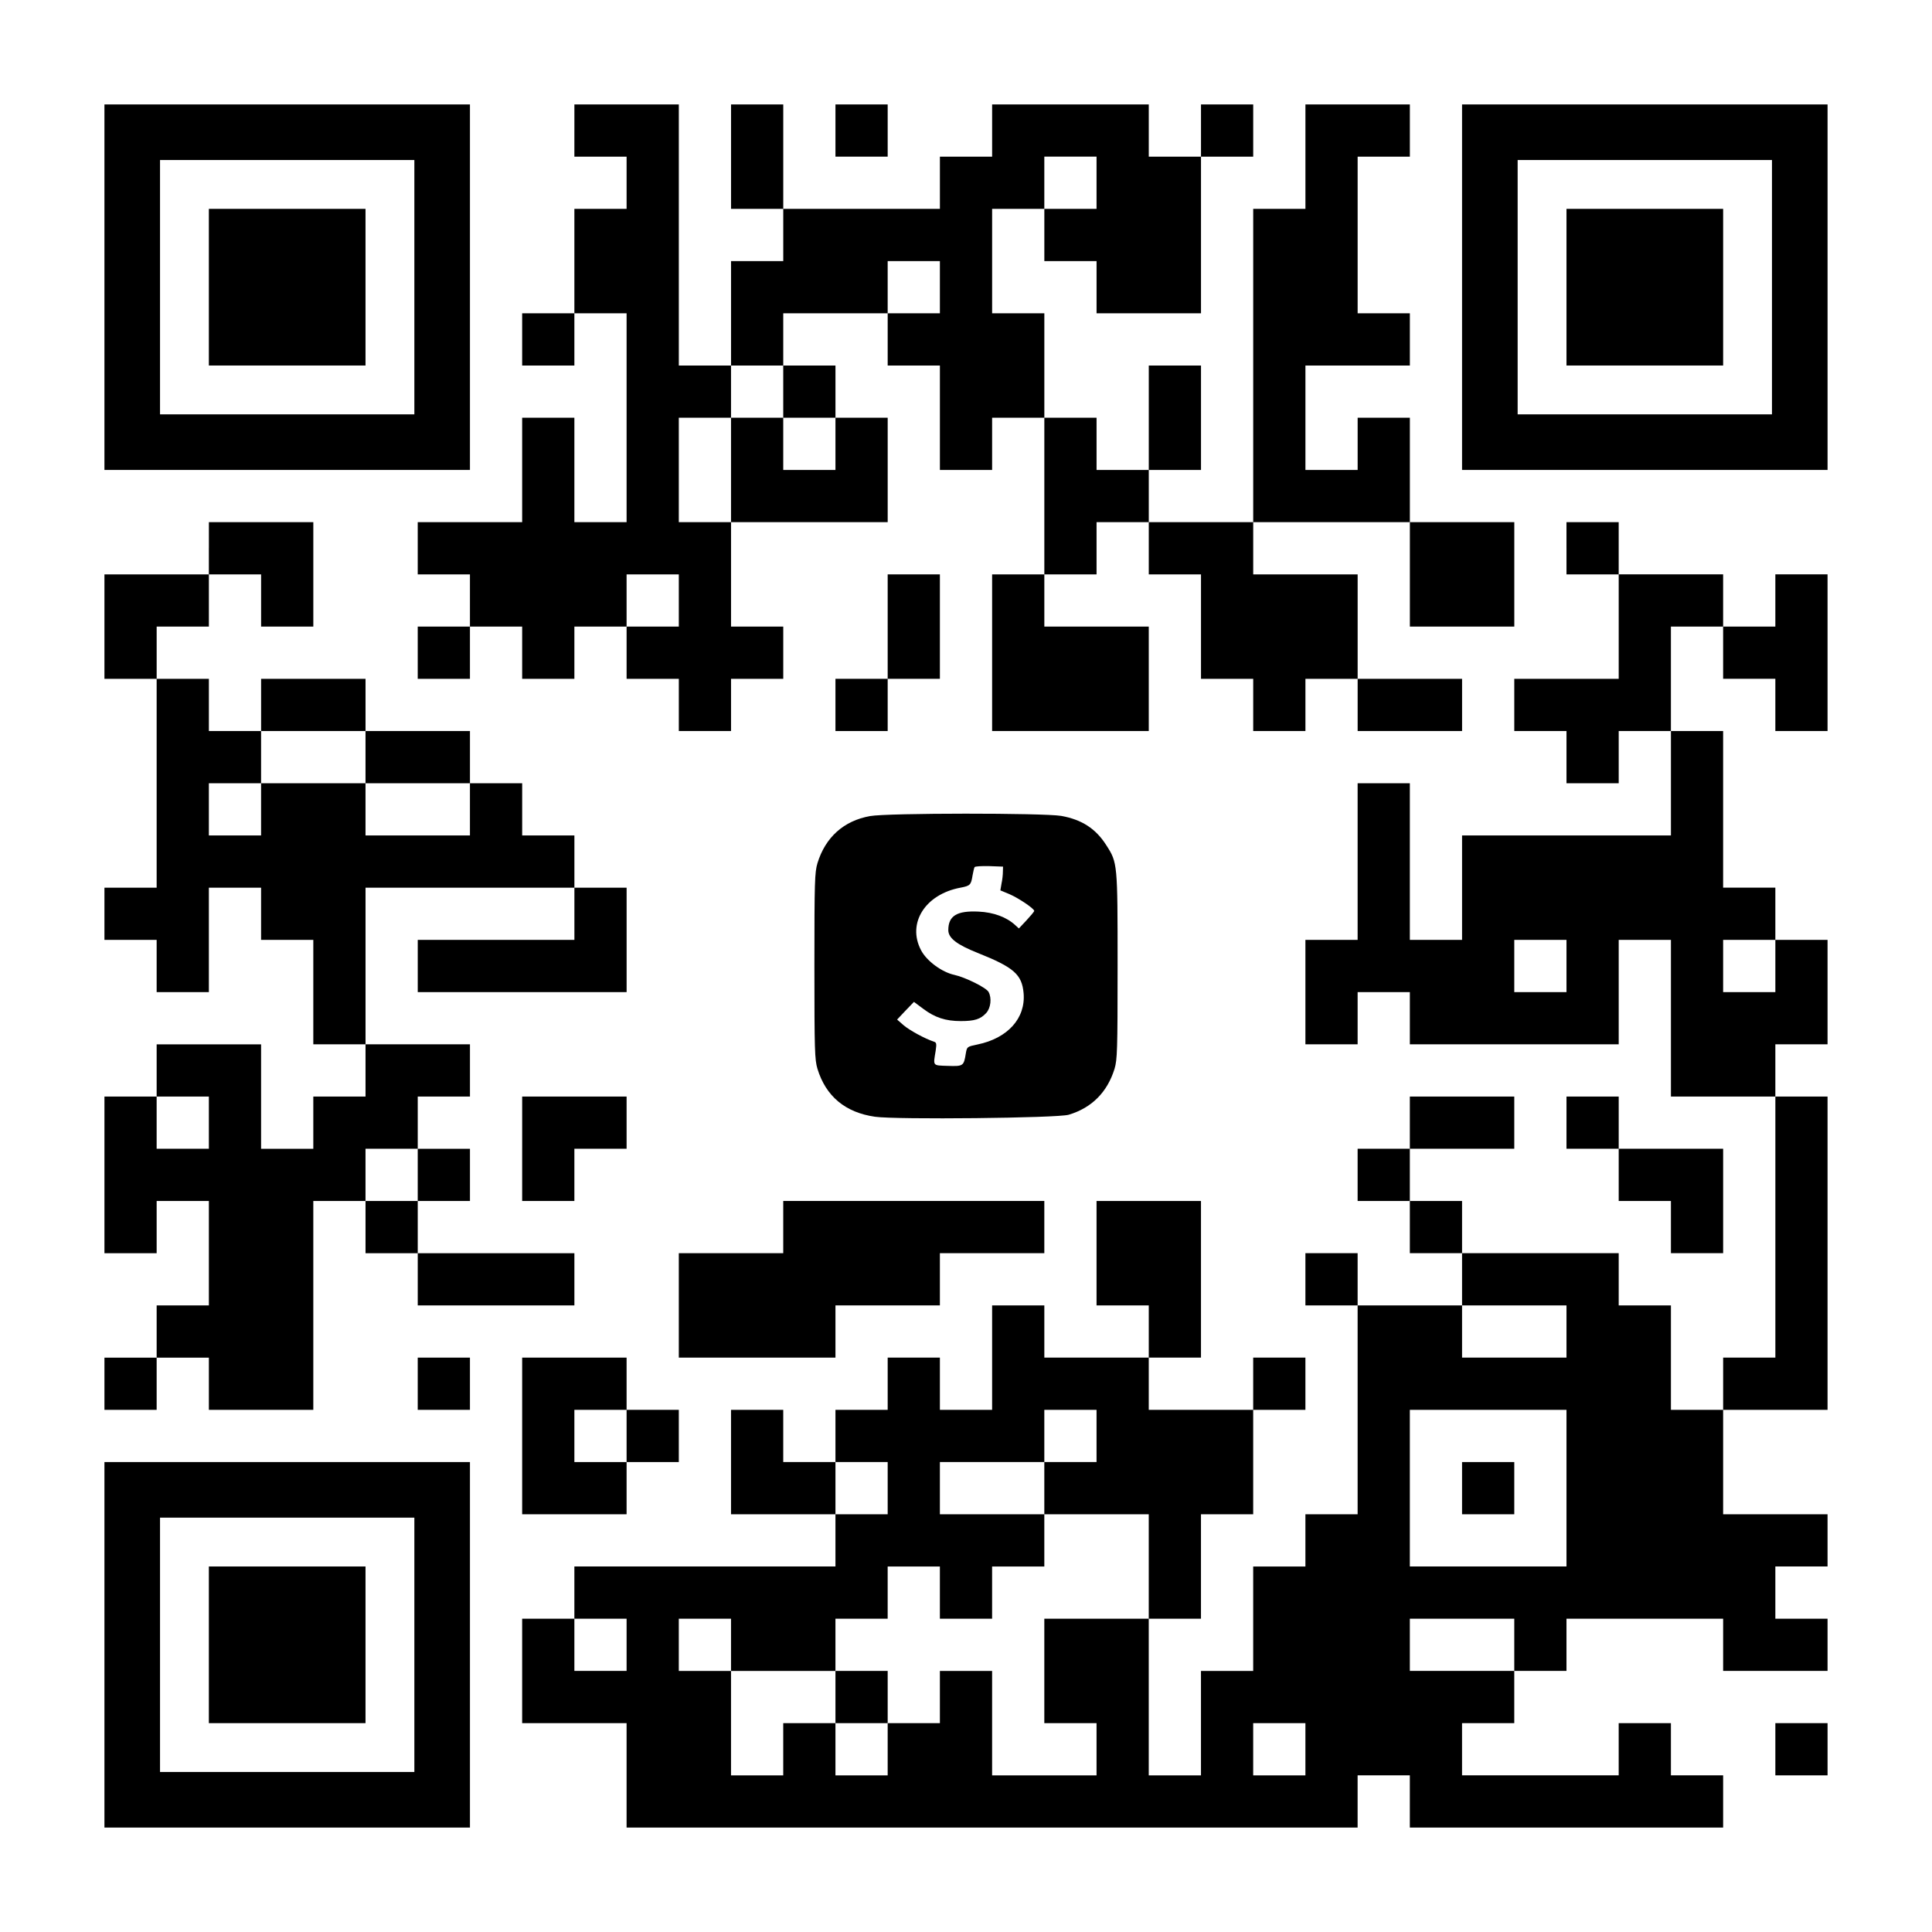
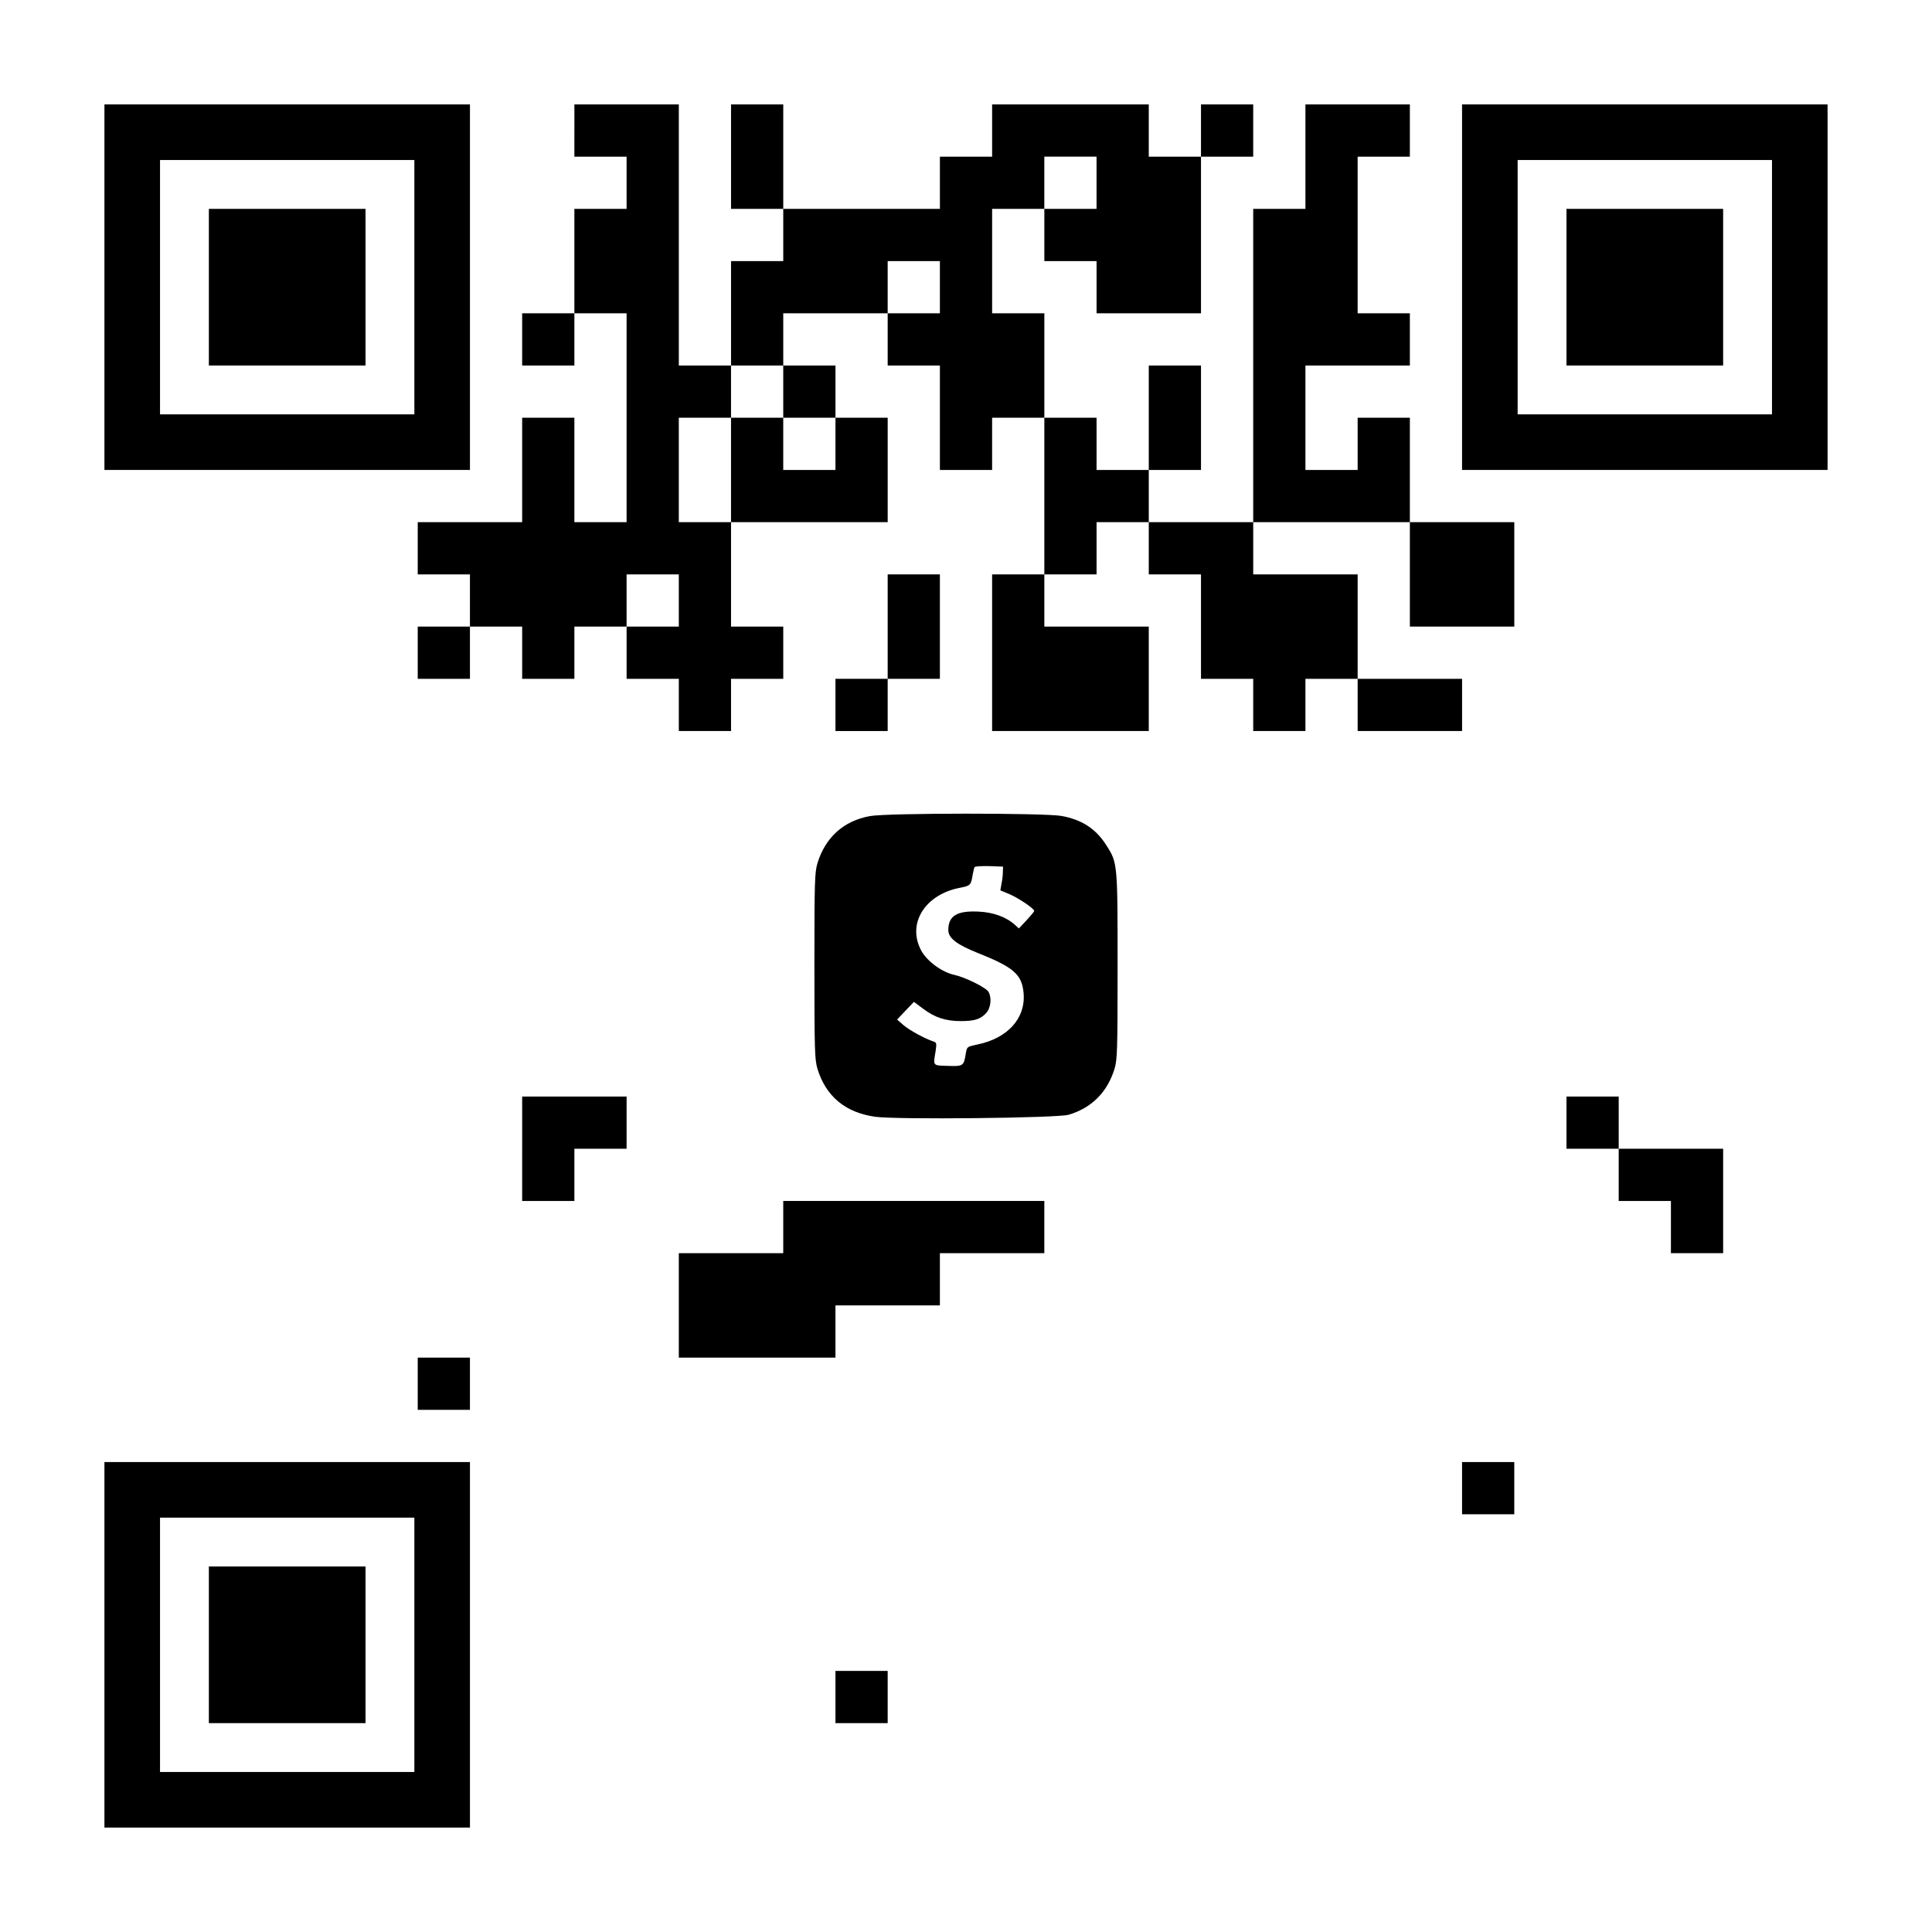
<svg xmlns="http://www.w3.org/2000/svg" version="1.0" width="1147px" height="1147px" viewBox="0 0 1147 1147" preserveAspectRatio="xMidYMid meet">
  <g transform="translate(0,1147) scale(0.1,-0.1)" fill="#000000" stroke="none">
    <path d="M620 9765 l0 -1085 1085 0 1085 0 0 1085 0 1085 -1085 0 -1085 0 0 -1085z m1840 0 l0 -755 -755 0 -755 0 0 755 0 755 755 0 755 0 0 -755z" />
    <path d="M1240 9765 l0 -465 465 0 465 0 0 465 0 465 -465 0 -465 0 0 -465z" />
    <path d="M3410 10695 l0 -155 155 0 155 0 0 -155 0 -155 -155 0 -155 0 0 -310 0 -310 -155 0 -155 0 0 -155 0 -155 155 0 155 0 0 155 0 155 155 0 155 0 0 -620 0 -620 -155 0 -155 0 0 310 0 310 -155 0 -155 0 0 -310 0 -310 -310 0 -310 0 0 -155 0 -155 155 0 155 0 0 -155 0 -155 -155 0 -155 0 0 -155 0 -155 155 0 155 0 0 155 0 155 155 0 155 0 0 -155 0 -155 155 0 155 0 0 155 0 155 155 0 155 0 0 -155 0 -155 155 0 155 0 0 -155 0 -155 155 0 155 0 0 155 0 155 155 0 155 0 0 155 0 155 -155 0 -155 0 0 310 0 310 465 0 465 0 0 310 0 310 -155 0 -155 0 0 155 0 155 -155 0 -155 0 0 155 0 155 310 0 310 0 0 -155 0 -155 155 0 155 0 0 -310 0 -310 155 0 155 0 0 155 0 155 155 0 155 0 0 -465 0 -465 -155 0 -155 0 0 -465 0 -465 465 0 465 0 0 310 0 310 -310 0 -310 0 0 155 0 155 155 0 155 0 0 155 0 155 155 0 155 0 0 -155 0 -155 155 0 155 0 0 -310 0 -310 155 0 155 0 0 -155 0 -155 155 0 155 0 0 155 0 155 155 0 155 0 0 -155 0 -155 310 0 310 0 0 155 0 155 -310 0 -310 0 0 310 0 310 -310 0 -310 0 0 155 0 155 465 0 465 0 0 -310 0 -310 310 0 310 0 0 310 0 310 -310 0 -310 0 0 310 0 310 -155 0 -155 0 0 -155 0 -155 -155 0 -155 0 0 310 0 310 310 0 310 0 0 155 0 155 -155 0 -155 0 0 465 0 465 155 0 155 0 0 155 0 155 -310 0 -310 0 0 -310 0 -310 -155 0 -155 0 0 -930 0 -930 -310 0 -310 0 0 155 0 155 155 0 155 0 0 310 0 310 -155 0 -155 0 0 -310 0 -310 -155 0 -155 0 0 155 0 155 -155 0 -155 0 0 310 0 310 -155 0 -155 0 0 310 0 310 155 0 155 0 0 -155 0 -155 155 0 155 0 0 -155 0 -155 310 0 310 0 0 465 0 465 155 0 155 0 0 155 0 155 -155 0 -155 0 0 -155 0 -155 -155 0 -155 0 0 155 0 155 -465 0 -465 0 0 -155 0 -155 -155 0 -155 0 0 -155 0 -155 -465 0 -465 0 0 310 0 310 -155 0 -155 0 0 -310 0 -310 155 0 155 0 0 -155 0 -155 -155 0 -155 0 0 -310 0 -310 -155 0 -155 0 0 775 0 775 -310 0 -310 0 0 -155z m3100 -310 l0 -155 -155 0 -155 0 0 155 0 155 155 0 155 0 0 -155z m-930 -620 l0 -155 -155 0 -155 0 0 155 0 155 155 0 155 0 0 -155z m-930 -620 l0 -155 155 0 155 0 0 -155 0 -155 -155 0 -155 0 0 155 0 155 -155 0 -155 0 0 -310 0 -310 -155 0 -155 0 0 310 0 310 155 0 155 0 0 155 0 155 155 0 155 0 0 -155z m-620 -1240 l0 -155 -155 0 -155 0 0 155 0 155 155 0 155 0 0 -155z" />
-     <path d="M4960 10695 l0 -155 155 0 155 0 0 155 0 155 -155 0 -155 0 0 -155z" />
    <path d="M8680 9765 l0 -1085 1085 0 1085 0 0 1085 0 1085 -1085 0 -1085 0 0 -1085z m1840 0 l0 -755 -755 0 -755 0 0 755 0 755 755 0 755 0 0 -755z" />
    <path d="M9300 9765 l0 -465 465 0 465 0 0 465 0 465 -465 0 -465 0 0 -465z" />
-     <path d="M1240 8215 l0 -155 -310 0 -310 0 0 -310 0 -310 155 0 155 0 0 -620 0 -620 -155 0 -155 0 0 -155 0 -155 155 0 155 0 0 -155 0 -155 155 0 155 0 0 310 0 310 155 0 155 0 0 -155 0 -155 155 0 155 0 0 -310 0 -310 155 0 155 0 0 -155 0 -155 -155 0 -155 0 0 -155 0 -155 -155 0 -155 0 0 310 0 310 -310 0 -310 0 0 -155 0 -155 -155 0 -155 0 0 -465 0 -465 155 0 155 0 0 155 0 155 155 0 155 0 0 -310 0 -310 -155 0 -155 0 0 -155 0 -155 -155 0 -155 0 0 -155 0 -155 155 0 155 0 0 155 0 155 155 0 155 0 0 -155 0 -155 310 0 310 0 0 620 0 620 155 0 155 0 0 -155 0 -155 155 0 155 0 0 -155 0 -155 465 0 465 0 0 155 0 155 -465 0 -465 0 0 155 0 155 155 0 155 0 0 155 0 155 -155 0 -155 0 0 155 0 155 155 0 155 0 0 155 0 155 -310 0 -310 0 0 465 0 465 620 0 620 0 0 -155 0 -155 -465 0 -465 0 0 -155 0 -155 620 0 620 0 0 310 0 310 -155 0 -155 0 0 155 0 155 -155 0 -155 0 0 155 0 155 -155 0 -155 0 0 155 0 155 -310 0 -310 0 0 155 0 155 -310 0 -310 0 0 -155 0 -155 -155 0 -155 0 0 155 0 155 -155 0 -155 0 0 155 0 155 155 0 155 0 0 155 0 155 155 0 155 0 0 -155 0 -155 155 0 155 0 0 310 0 310 -310 0 -310 0 0 -155z m930 -1240 l0 -155 310 0 310 0 0 -155 0 -155 -310 0 -310 0 0 155 0 155 -310 0 -310 0 0 -155 0 -155 -155 0 -155 0 0 155 0 155 155 0 155 0 0 155 0 155 310 0 310 0 0 -155z m-930 -2170 l0 -155 -155 0 -155 0 0 155 0 155 155 0 155 0 0 -155z m1240 -310 l0 -155 -155 0 -155 0 0 155 0 155 155 0 155 0 0 -155z" />
-     <path d="M9300 8215 l0 -155 155 0 155 0 0 -310 0 -310 -310 0 -310 0 0 -155 0 -155 155 0 155 0 0 -155 0 -155 155 0 155 0 0 155 0 155 155 0 155 0 0 -310 0 -310 -620 0 -620 0 0 -310 0 -310 -155 0 -155 0 0 465 0 465 -155 0 -155 0 0 -465 0 -465 -155 0 -155 0 0 -310 0 -310 155 0 155 0 0 155 0 155 155 0 155 0 0 -155 0 -155 620 0 620 0 0 310 0 310 155 0 155 0 0 -465 0 -465 310 0 310 0 0 -775 0 -775 -155 0 -155 0 0 -155 0 -155 -155 0 -155 0 0 310 0 310 -155 0 -155 0 0 155 0 155 -465 0 -465 0 0 155 0 155 -155 0 -155 0 0 155 0 155 310 0 310 0 0 155 0 155 -310 0 -310 0 0 -155 0 -155 -155 0 -155 0 0 -155 0 -155 155 0 155 0 0 -155 0 -155 155 0 155 0 0 -155 0 -155 -310 0 -310 0 0 155 0 155 -155 0 -155 0 0 -155 0 -155 155 0 155 0 0 -620 0 -620 -155 0 -155 0 0 -155 0 -155 -155 0 -155 0 0 -310 0 -310 -155 0 -155 0 0 -310 0 -310 -155 0 -155 0 0 465 0 465 155 0 155 0 0 310 0 310 155 0 155 0 0 310 0 310 155 0 155 0 0 155 0 155 -155 0 -155 0 0 -155 0 -155 -310 0 -310 0 0 155 0 155 155 0 155 0 0 465 0 465 -310 0 -310 0 0 -310 0 -310 155 0 155 0 0 -155 0 -155 -310 0 -310 0 0 155 0 155 -155 0 -155 0 0 -310 0 -310 -155 0 -155 0 0 155 0 155 -155 0 -155 0 0 -155 0 -155 -155 0 -155 0 0 -155 0 -155 -155 0 -155 0 0 155 0 155 -155 0 -155 0 0 -310 0 -310 310 0 310 0 0 -155 0 -155 -775 0 -775 0 0 -155 0 -155 -155 0 -155 0 0 -310 0 -310 310 0 310 0 0 -310 0 -310 2170 0 2170 0 0 155 0 155 155 0 155 0 0 -155 0 -155 930 0 930 0 0 155 0 155 -155 0 -155 0 0 155 0 155 -155 0 -155 0 0 -155 0 -155 -465 0 -465 0 0 155 0 155 155 0 155 0 0 155 0 155 155 0 155 0 0 155 0 155 465 0 465 0 0 -155 0 -155 310 0 310 0 0 155 0 155 -155 0 -155 0 0 155 0 155 155 0 155 0 0 155 0 155 -310 0 -310 0 0 310 0 310 310 0 310 0 0 930 0 930 -155 0 -155 0 0 155 0 155 155 0 155 0 0 310 0 310 -155 0 -155 0 0 155 0 155 -155 0 -155 0 0 465 0 465 -155 0 -155 0 0 310 0 310 155 0 155 0 0 -155 0 -155 155 0 155 0 0 -155 0 -155 155 0 155 0 0 465 0 465 -155 0 -155 0 0 -155 0 -155 -155 0 -155 0 0 155 0 155 -310 0 -310 0 0 155 0 155 -155 0 -155 0 0 -155z m0 -2480 l0 -155 -155 0 -155 0 0 155 0 155 155 0 155 0 0 -155z m1240 0 l0 -155 -155 0 -155 0 0 155 0 155 155 0 155 0 0 -155z m-1240 -2170 l0 -155 -310 0 -310 0 0 155 0 155 310 0 310 0 0 -155z m-2790 -620 l0 -155 -155 0 -155 0 0 -155 0 -155 310 0 310 0 0 -310 0 -310 -310 0 -310 0 0 -310 0 -310 155 0 155 0 0 -155 0 -155 -310 0 -310 0 0 310 0 310 -155 0 -155 0 0 -155 0 -155 -155 0 -155 0 0 -155 0 -155 -155 0 -155 0 0 155 0 155 -155 0 -155 0 0 -155 0 -155 -155 0 -155 0 0 310 0 310 -155 0 -155 0 0 155 0 155 155 0 155 0 0 -155 0 -155 310 0 310 0 0 155 0 155 155 0 155 0 0 155 0 155 155 0 155 0 0 -155 0 -155 155 0 155 0 0 155 0 155 155 0 155 0 0 155 0 155 -310 0 -310 0 0 155 0 155 310 0 310 0 0 155 0 155 155 0 155 0 0 -155z m2790 -310 l0 -465 -465 0 -465 0 0 465 0 465 465 0 465 0 0 -465z m-4030 0 l0 -155 -155 0 -155 0 0 155 0 155 155 0 155 0 0 -155z m-1550 -930 l0 -155 -155 0 -155 0 0 155 0 155 155 0 155 0 0 -155z m5270 0 l0 -155 -310 0 -310 0 0 155 0 155 310 0 310 0 0 -155z m-1240 -620 l0 -155 -155 0 -155 0 0 155 0 155 155 0 155 0 0 -155z" />
    <path d="M4960 1395 l0 -155 155 0 155 0 0 155 0 155 -155 0 -155 0 0 -155z" />
    <path d="M8680 2635 l0 -155 155 0 155 0 0 155 0 155 -155 0 -155 0 0 -155z" />
    <path d="M5270 7750 l0 -310 -155 0 -155 0 0 -155 0 -155 155 0 155 0 0 155 0 155 155 0 155 0 0 310 0 310 -155 0 -155 0 0 -310z" />
    <path d="M5165 6625 c-156 -28 -265 -126 -312 -280 -16 -55 -18 -105 -18 -610 0 -505 2 -555 18 -610 50 -164 166 -260 342 -285 126 -18 1084 -8 1150 12 137 41 229 134 272 273 16 55 18 105 18 610 0 609 0 613 -67 717 -62 98 -145 152 -267 174 -105 18 -1033 18 -1136 -1z m789 -330 c0 -16 -3 -48 -8 -70 l-7 -41 53 -22 c54 -23 148 -86 148 -100 0 -4 -21 -29 -46 -56 l-45 -48 -22 20 c-51 47 -128 76 -218 80 -128 6 -179 -25 -179 -110 0 -47 50 -86 176 -136 213 -85 261 -127 271 -238 13 -149 -94 -268 -274 -305 -62 -13 -62 -13 -69 -53 -12 -75 -15 -77 -107 -74 -92 3 -87 -2 -72 90 6 42 5 49 -11 54 -52 17 -144 67 -179 97 l-39 34 50 53 50 52 55 -41 c69 -52 133 -73 223 -73 82 0 117 11 151 48 27 29 34 89 14 125 -13 25 -138 87 -202 101 -75 16 -166 83 -199 147 -84 160 25 332 234 371 58 11 63 16 72 73 4 22 9 44 12 49 3 5 42 7 87 6 l82 -3 -1 -30z" />
    <path d="M3100 4650 l0 -310 155 0 155 0 0 155 0 155 155 0 155 0 0 155 0 155 -310 0 -310 0 0 -310z" />
    <path d="M9300 4805 l0 -155 155 0 155 0 0 -155 0 -155 155 0 155 0 0 -155 0 -155 155 0 155 0 0 310 0 310 -310 0 -310 0 0 155 0 155 -155 0 -155 0 0 -155z" />
    <path d="M4650 4185 l0 -155 -310 0 -310 0 0 -310 0 -310 465 0 465 0 0 155 0 155 310 0 310 0 0 155 0 155 310 0 310 0 0 155 0 155 -775 0 -775 0 0 -155z" />
    <path d="M2480 3255 l0 -155 155 0 155 0 0 155 0 155 -155 0 -155 0 0 -155z" />
-     <path d="M3100 2945 l0 -465 310 0 310 0 0 155 0 155 155 0 155 0 0 155 0 155 -155 0 -155 0 0 155 0 155 -310 0 -310 0 0 -465z m620 0 l0 -155 -155 0 -155 0 0 155 0 155 155 0 155 0 0 -155z" />
    <path d="M620 1705 l0 -1085 1085 0 1085 0 0 1085 0 1085 -1085 0 -1085 0 0 -1085z m1840 0 l0 -755 -755 0 -755 0 0 755 0 755 755 0 755 0 0 -755z" />
    <path d="M1240 1705 l0 -465 465 0 465 0 0 465 0 465 -465 0 -465 0 0 -465z" />
-     <path d="M10540 1085 l0 -155 155 0 155 0 0 155 0 155 -155 0 -155 0 0 -155z" />
  </g>
</svg>